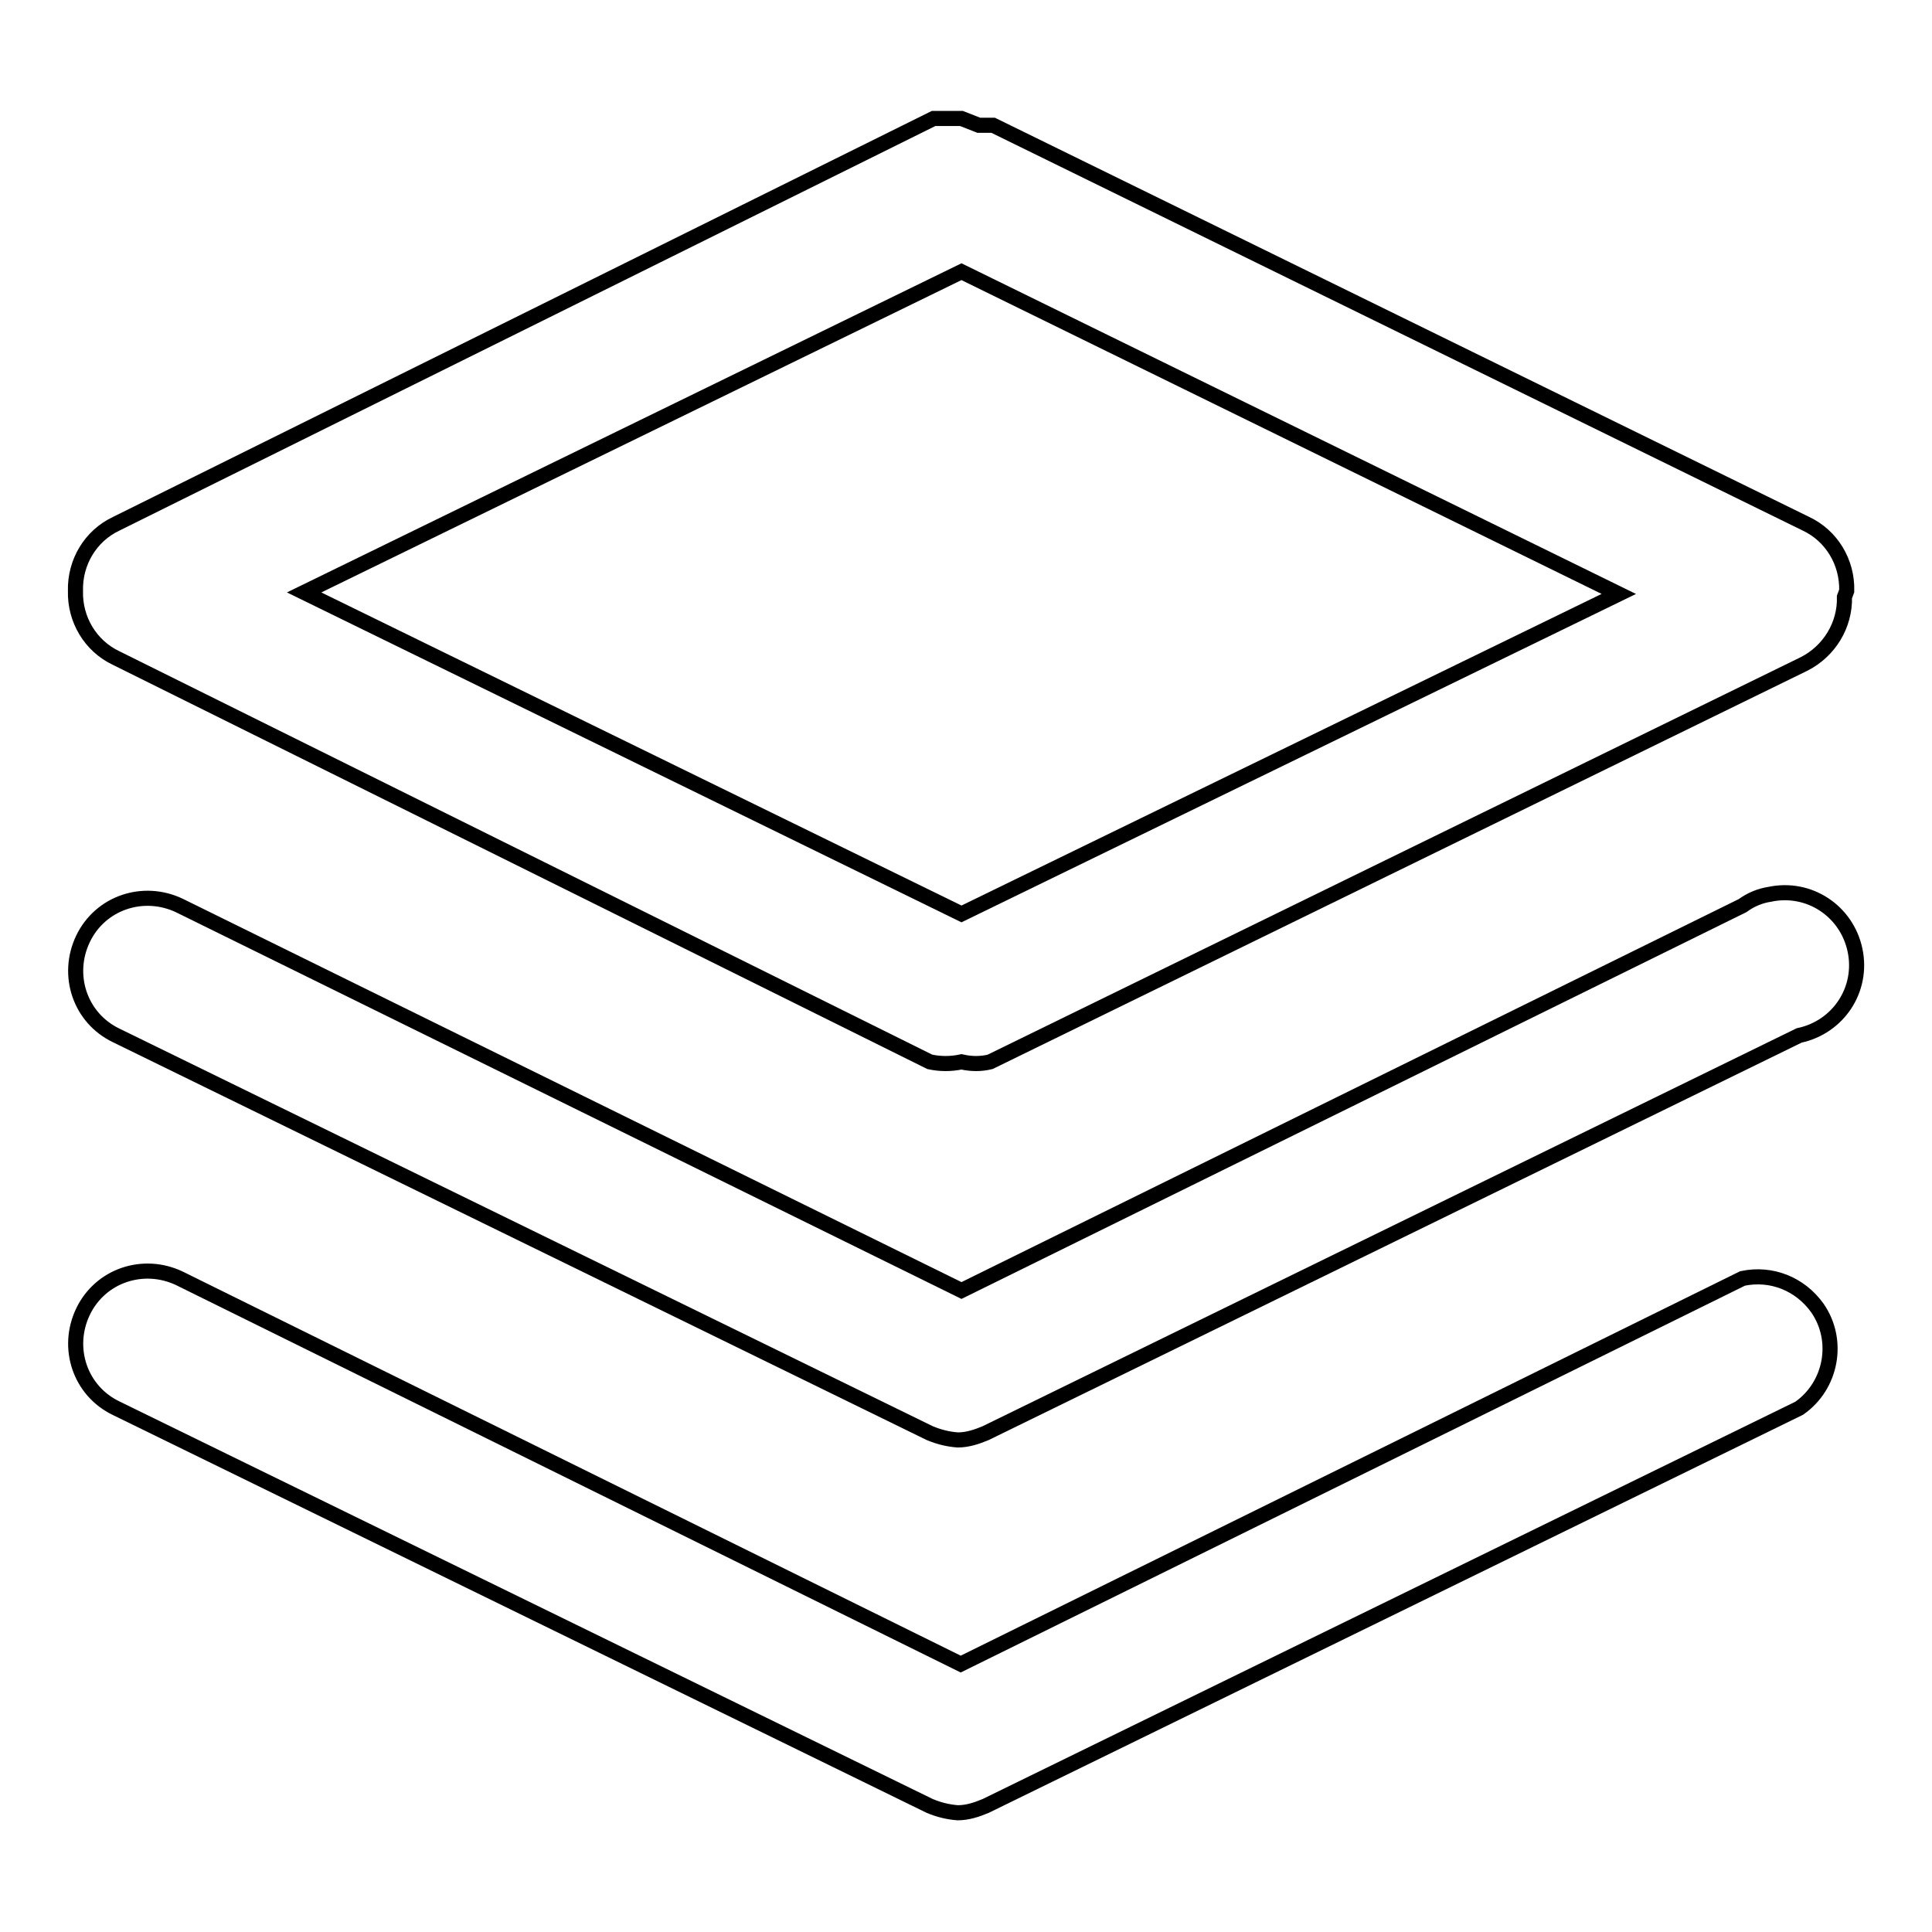
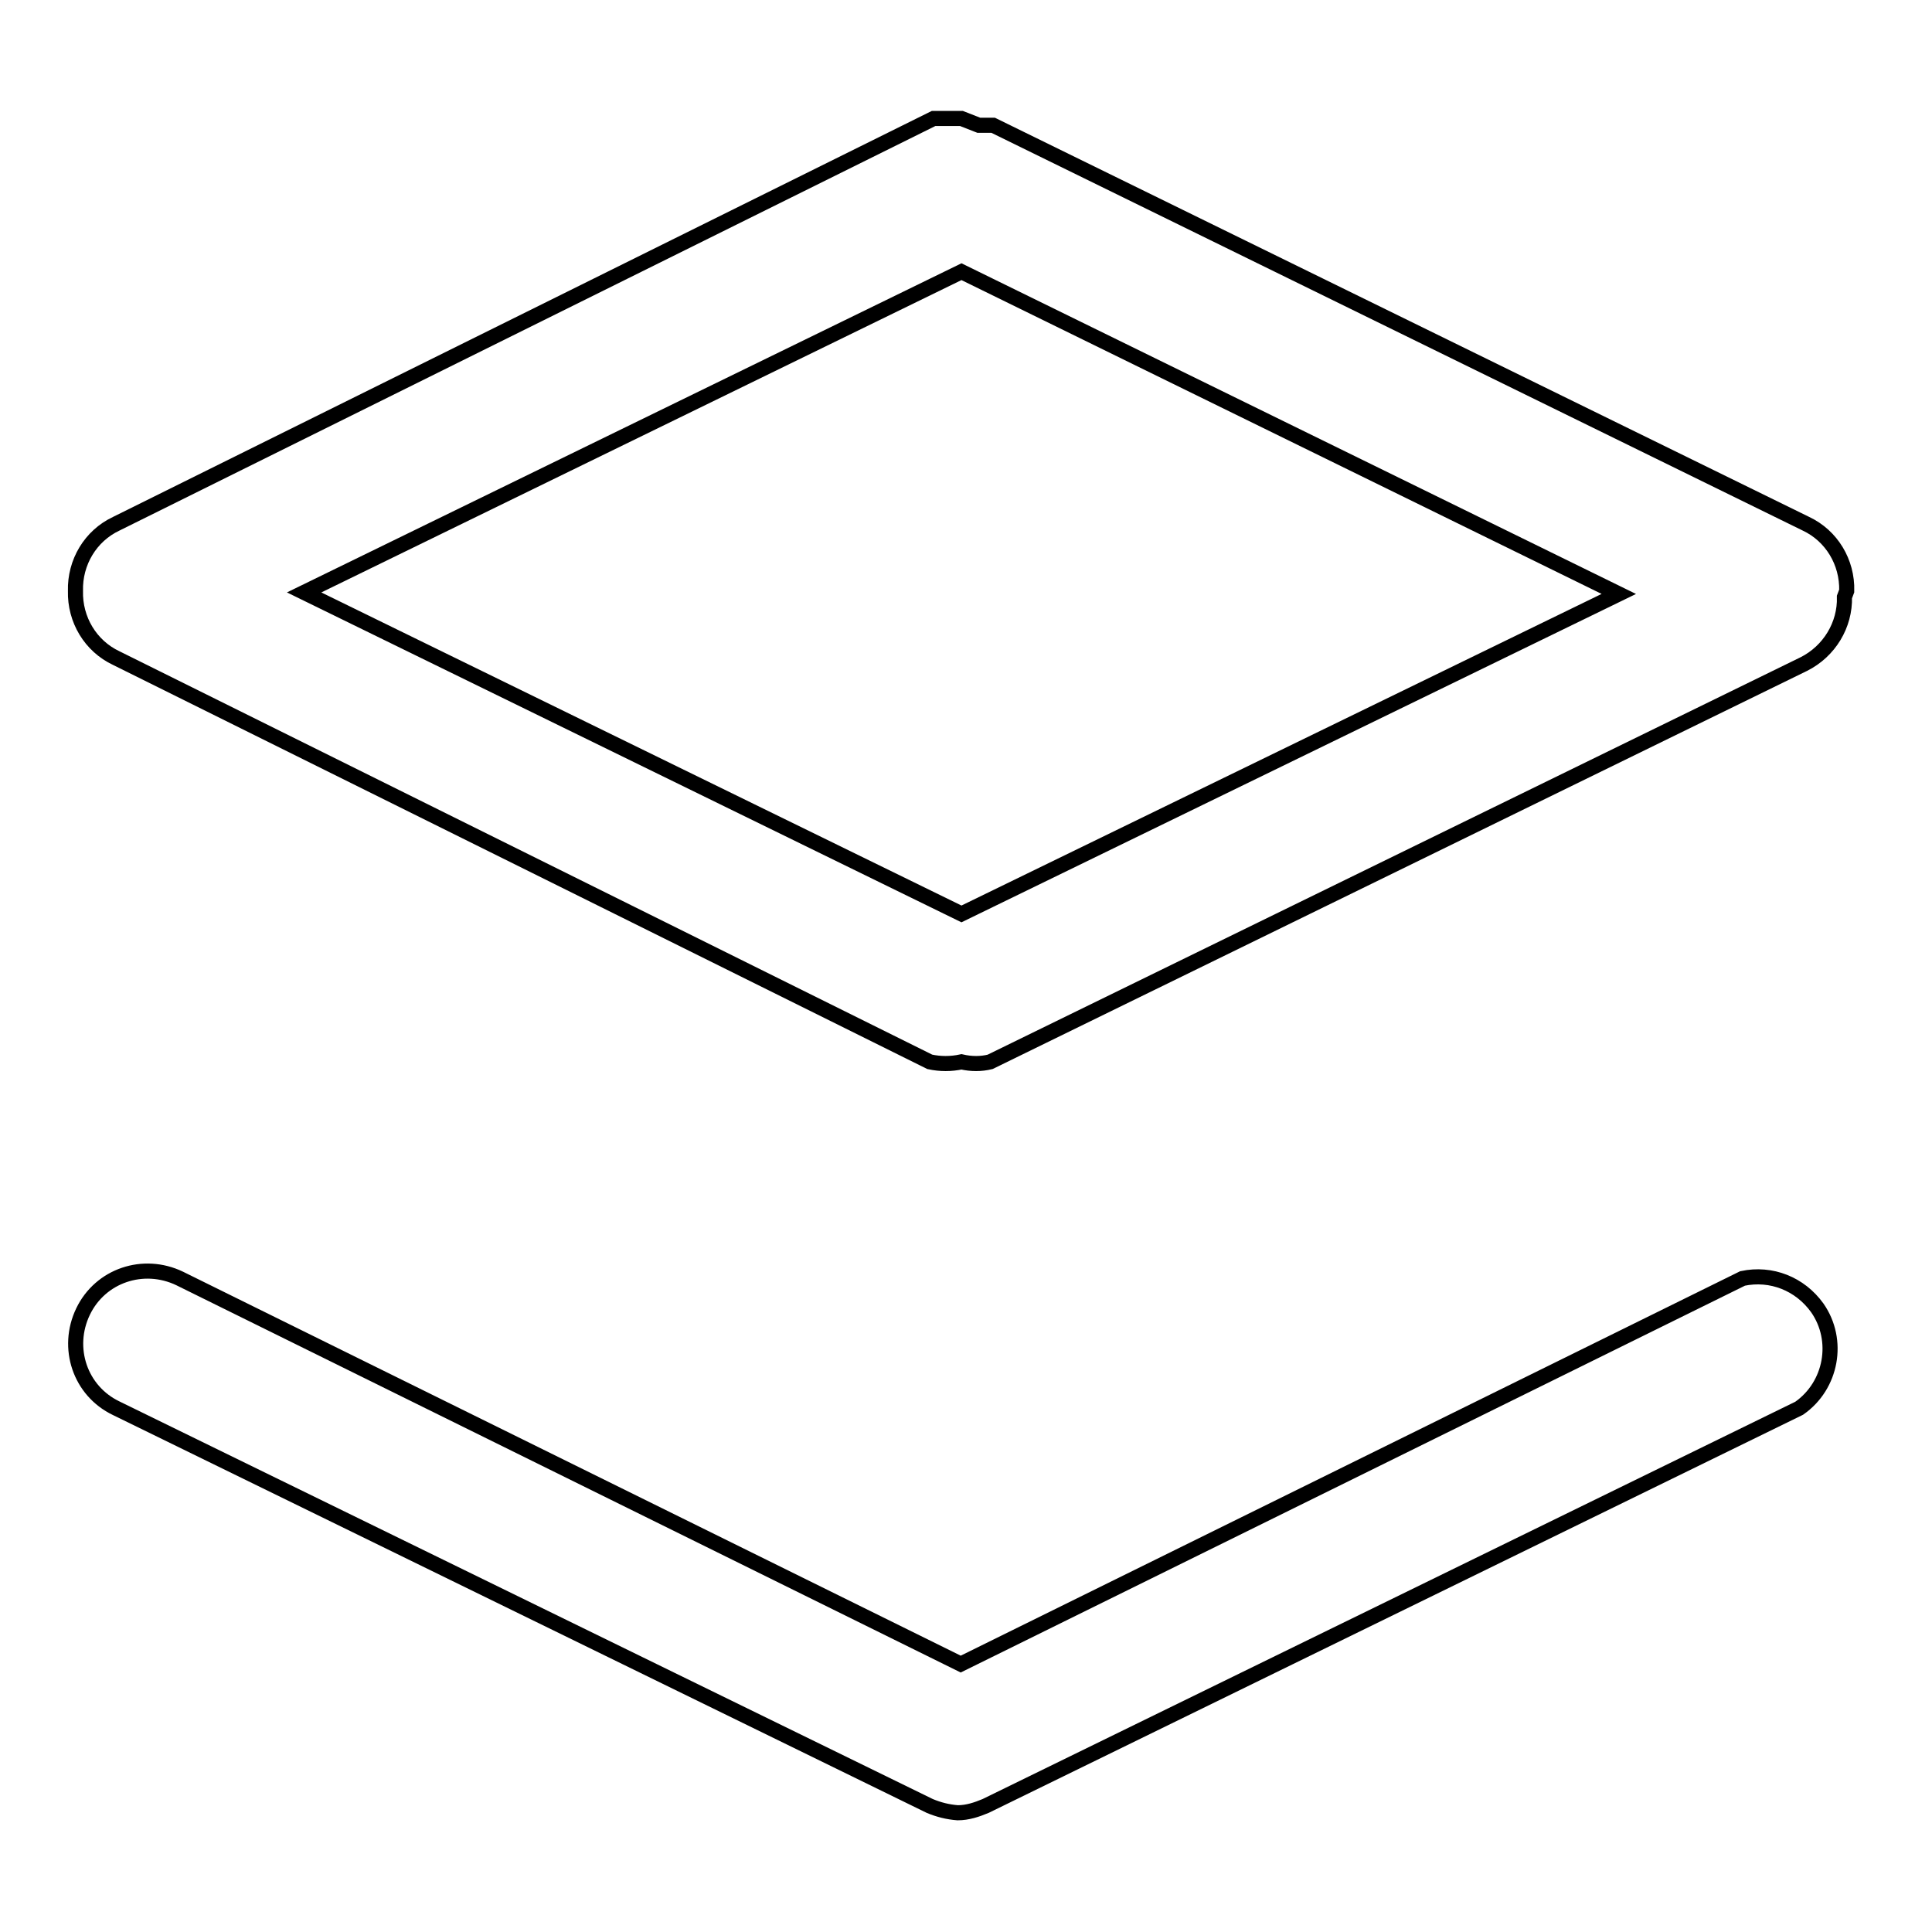
<svg xmlns="http://www.w3.org/2000/svg" version="1.1" x="0px" y="0px" viewBox="0 0 256 256" enable-background="new 0 0 256 256" xml:space="preserve">
  <g>
    <path stroke-width="2" fill-opacity="0" stroke="#000000" d="M230.9,169.4l-103.6,51.1L23.8,169.4c-4.8-2.3-10.5-0.4-12.8,4.4c-2.3,4.8-0.4,10.5,4.4,12.8l0,0 l107.8,52.7c1.2,0.5,2.4,0.8,3.7,0.9c1.3,0,2.5-0.4,3.7-0.9l107.8-52.7c4.3-3,5.4-9,2.4-13.3C238.5,170.1,234.7,168.6,230.9,169.4z " />
-     <path stroke-width="2" fill-opacity="0" stroke="#000000" d="M230.9,120L127.4,171L23.8,120c-4.8-2.3-10.5-0.4-12.8,4.4c-2.3,4.8-0.4,10.5,4.4,12.8l0,0l107.8,52.7 c1.2,0.5,2.4,0.8,3.7,0.9c1.3,0,2.5-0.4,3.7-0.9l107.8-52.7c5.2-1.1,8.5-6.1,7.4-11.3c-1.1-5.2-6.1-8.5-11.3-7.4 C233.2,118.7,232,119.2,230.9,120z" />
    <path stroke-width="2" fill-opacity="0" stroke="#000000" d="M244.7,78.3c0.1-3.8-2-7.3-5.4-8.9L131.6,16.6h-1.9l-2.3-0.9h-3.7L15.4,69.4C12,71,9.9,74.5,10,78.3 c-0.1,3.8,2,7.3,5.4,8.9l107.8,53.5c1.4,0.3,2.8,0.3,4.2,0c1.3,0.3,2.6,0.3,3.8,0L239,88c3.4-1.7,5.5-5.2,5.4-8.9L244.7,78.3z  M127.4,121.1L40.3,78.5l87.1-42.5l87.1,42.7L127.4,121.1z" />
  </g>
</svg>